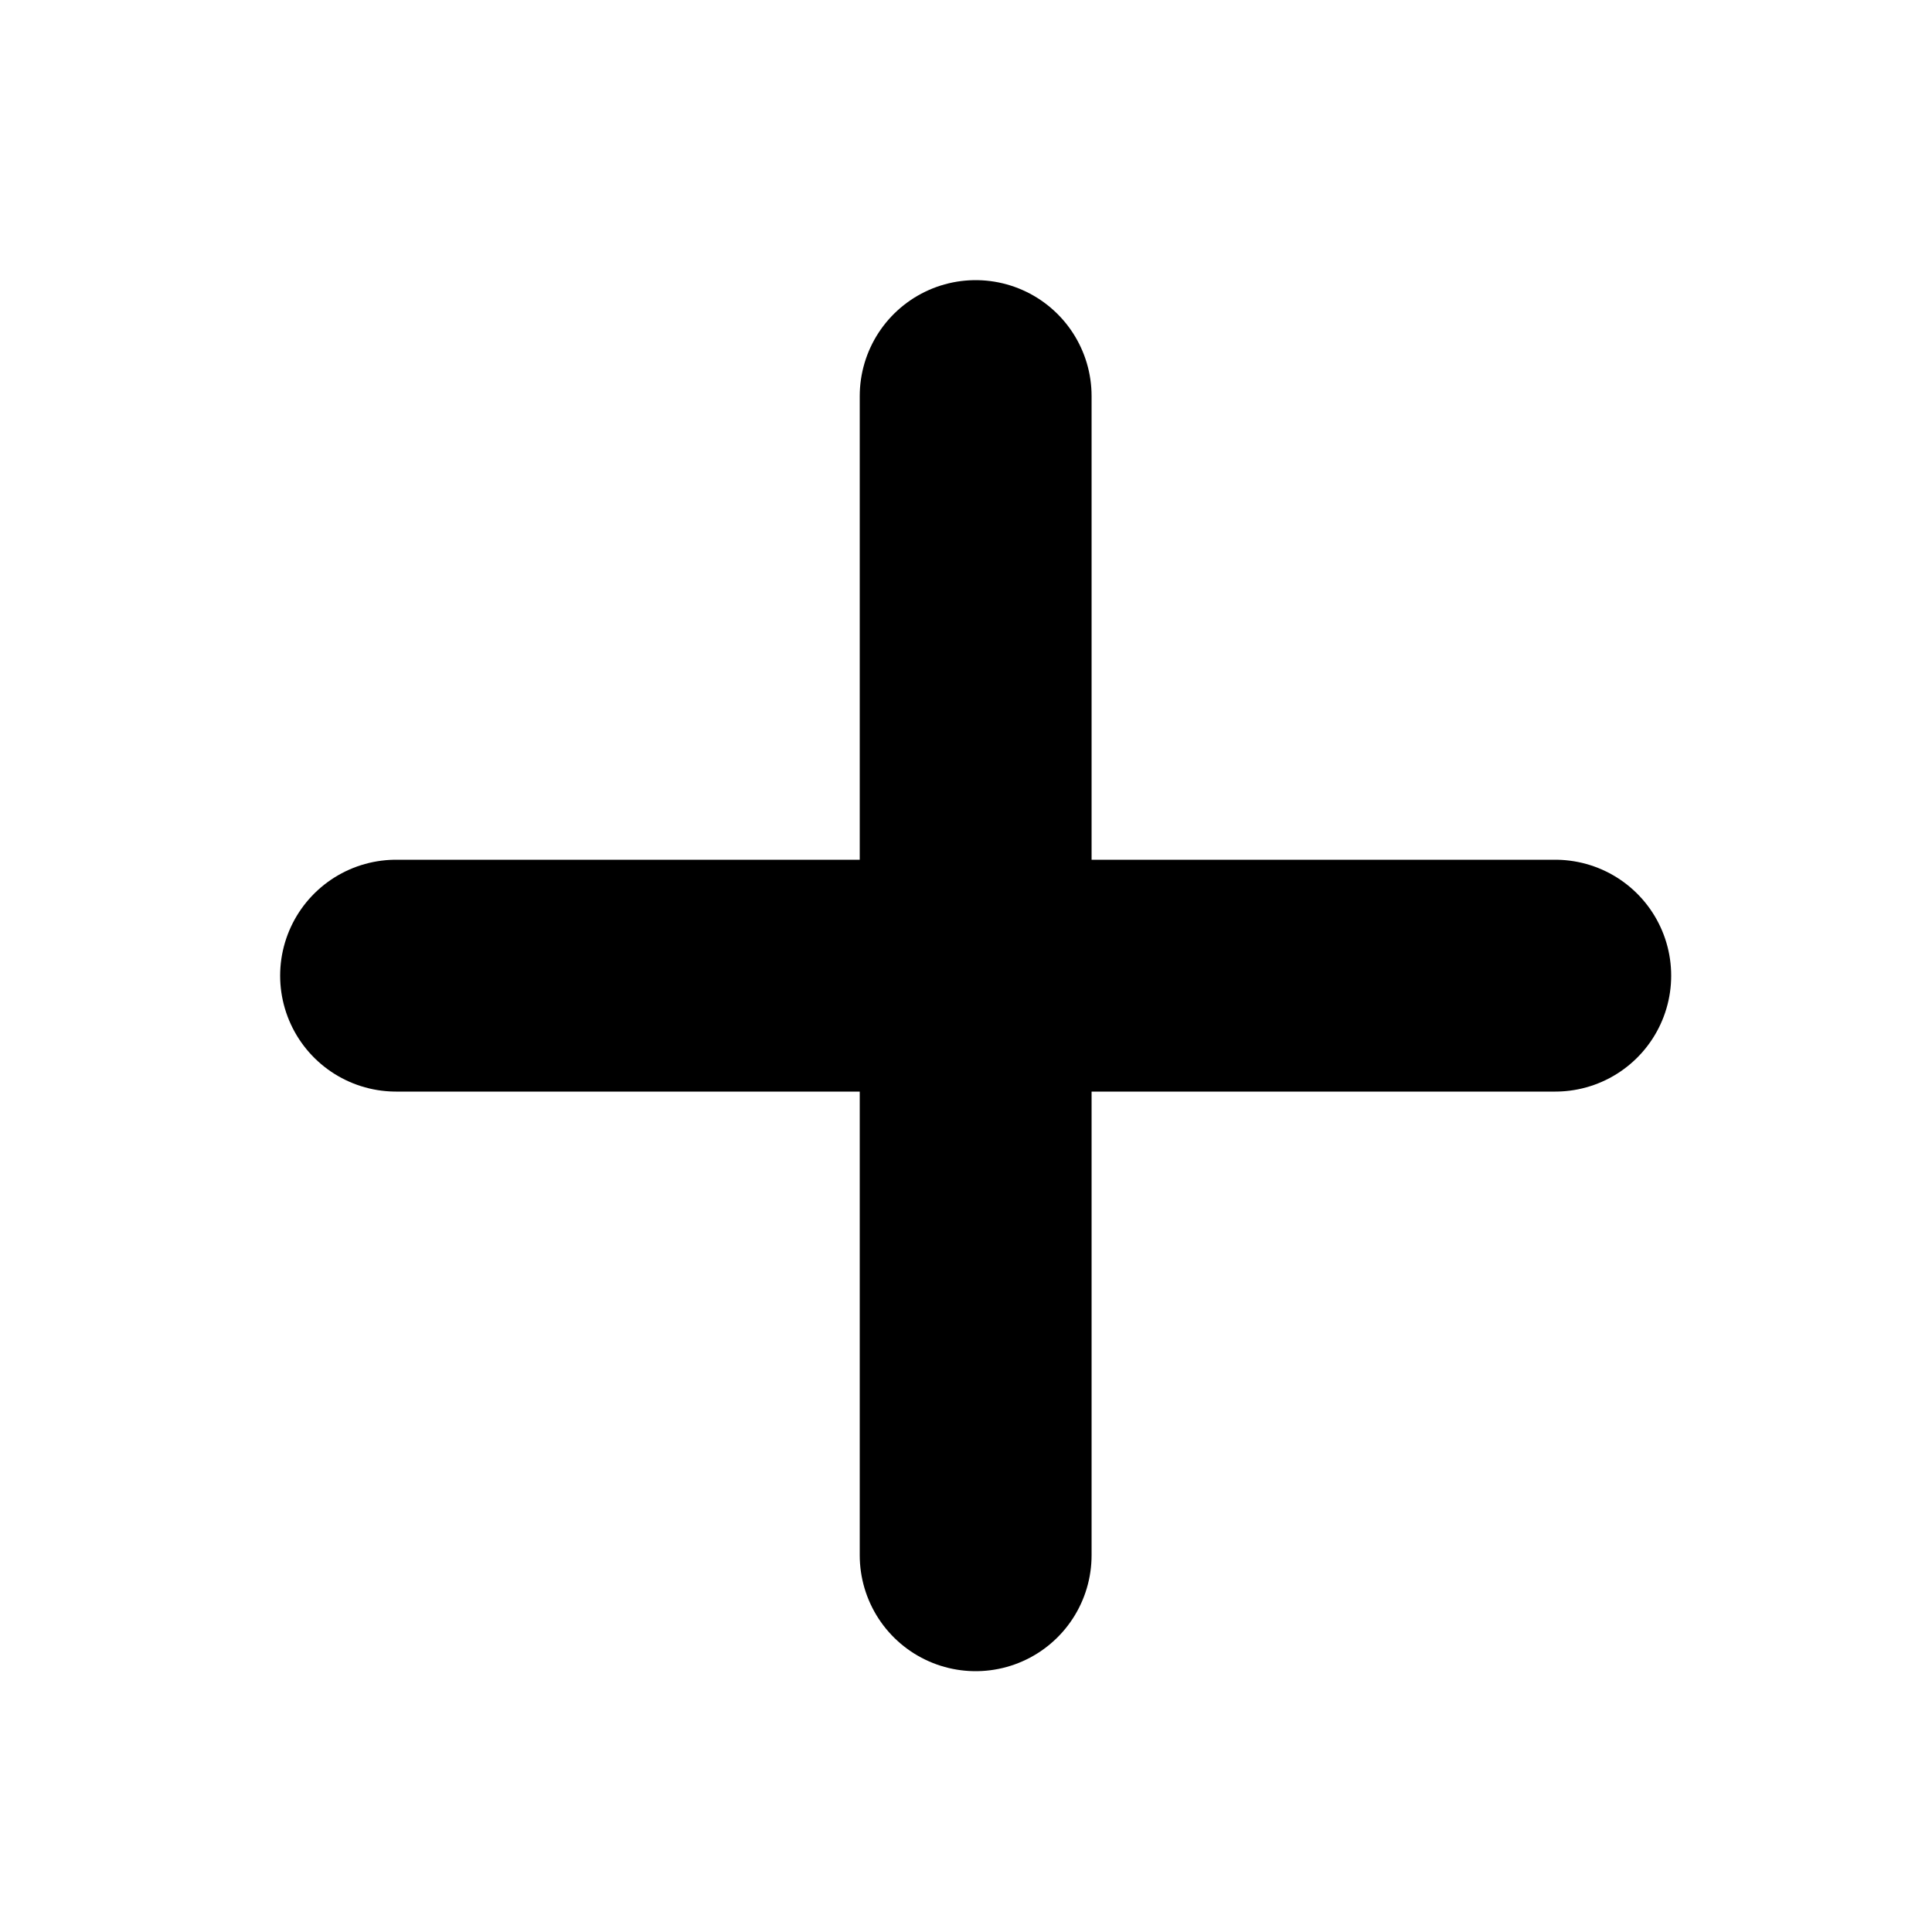
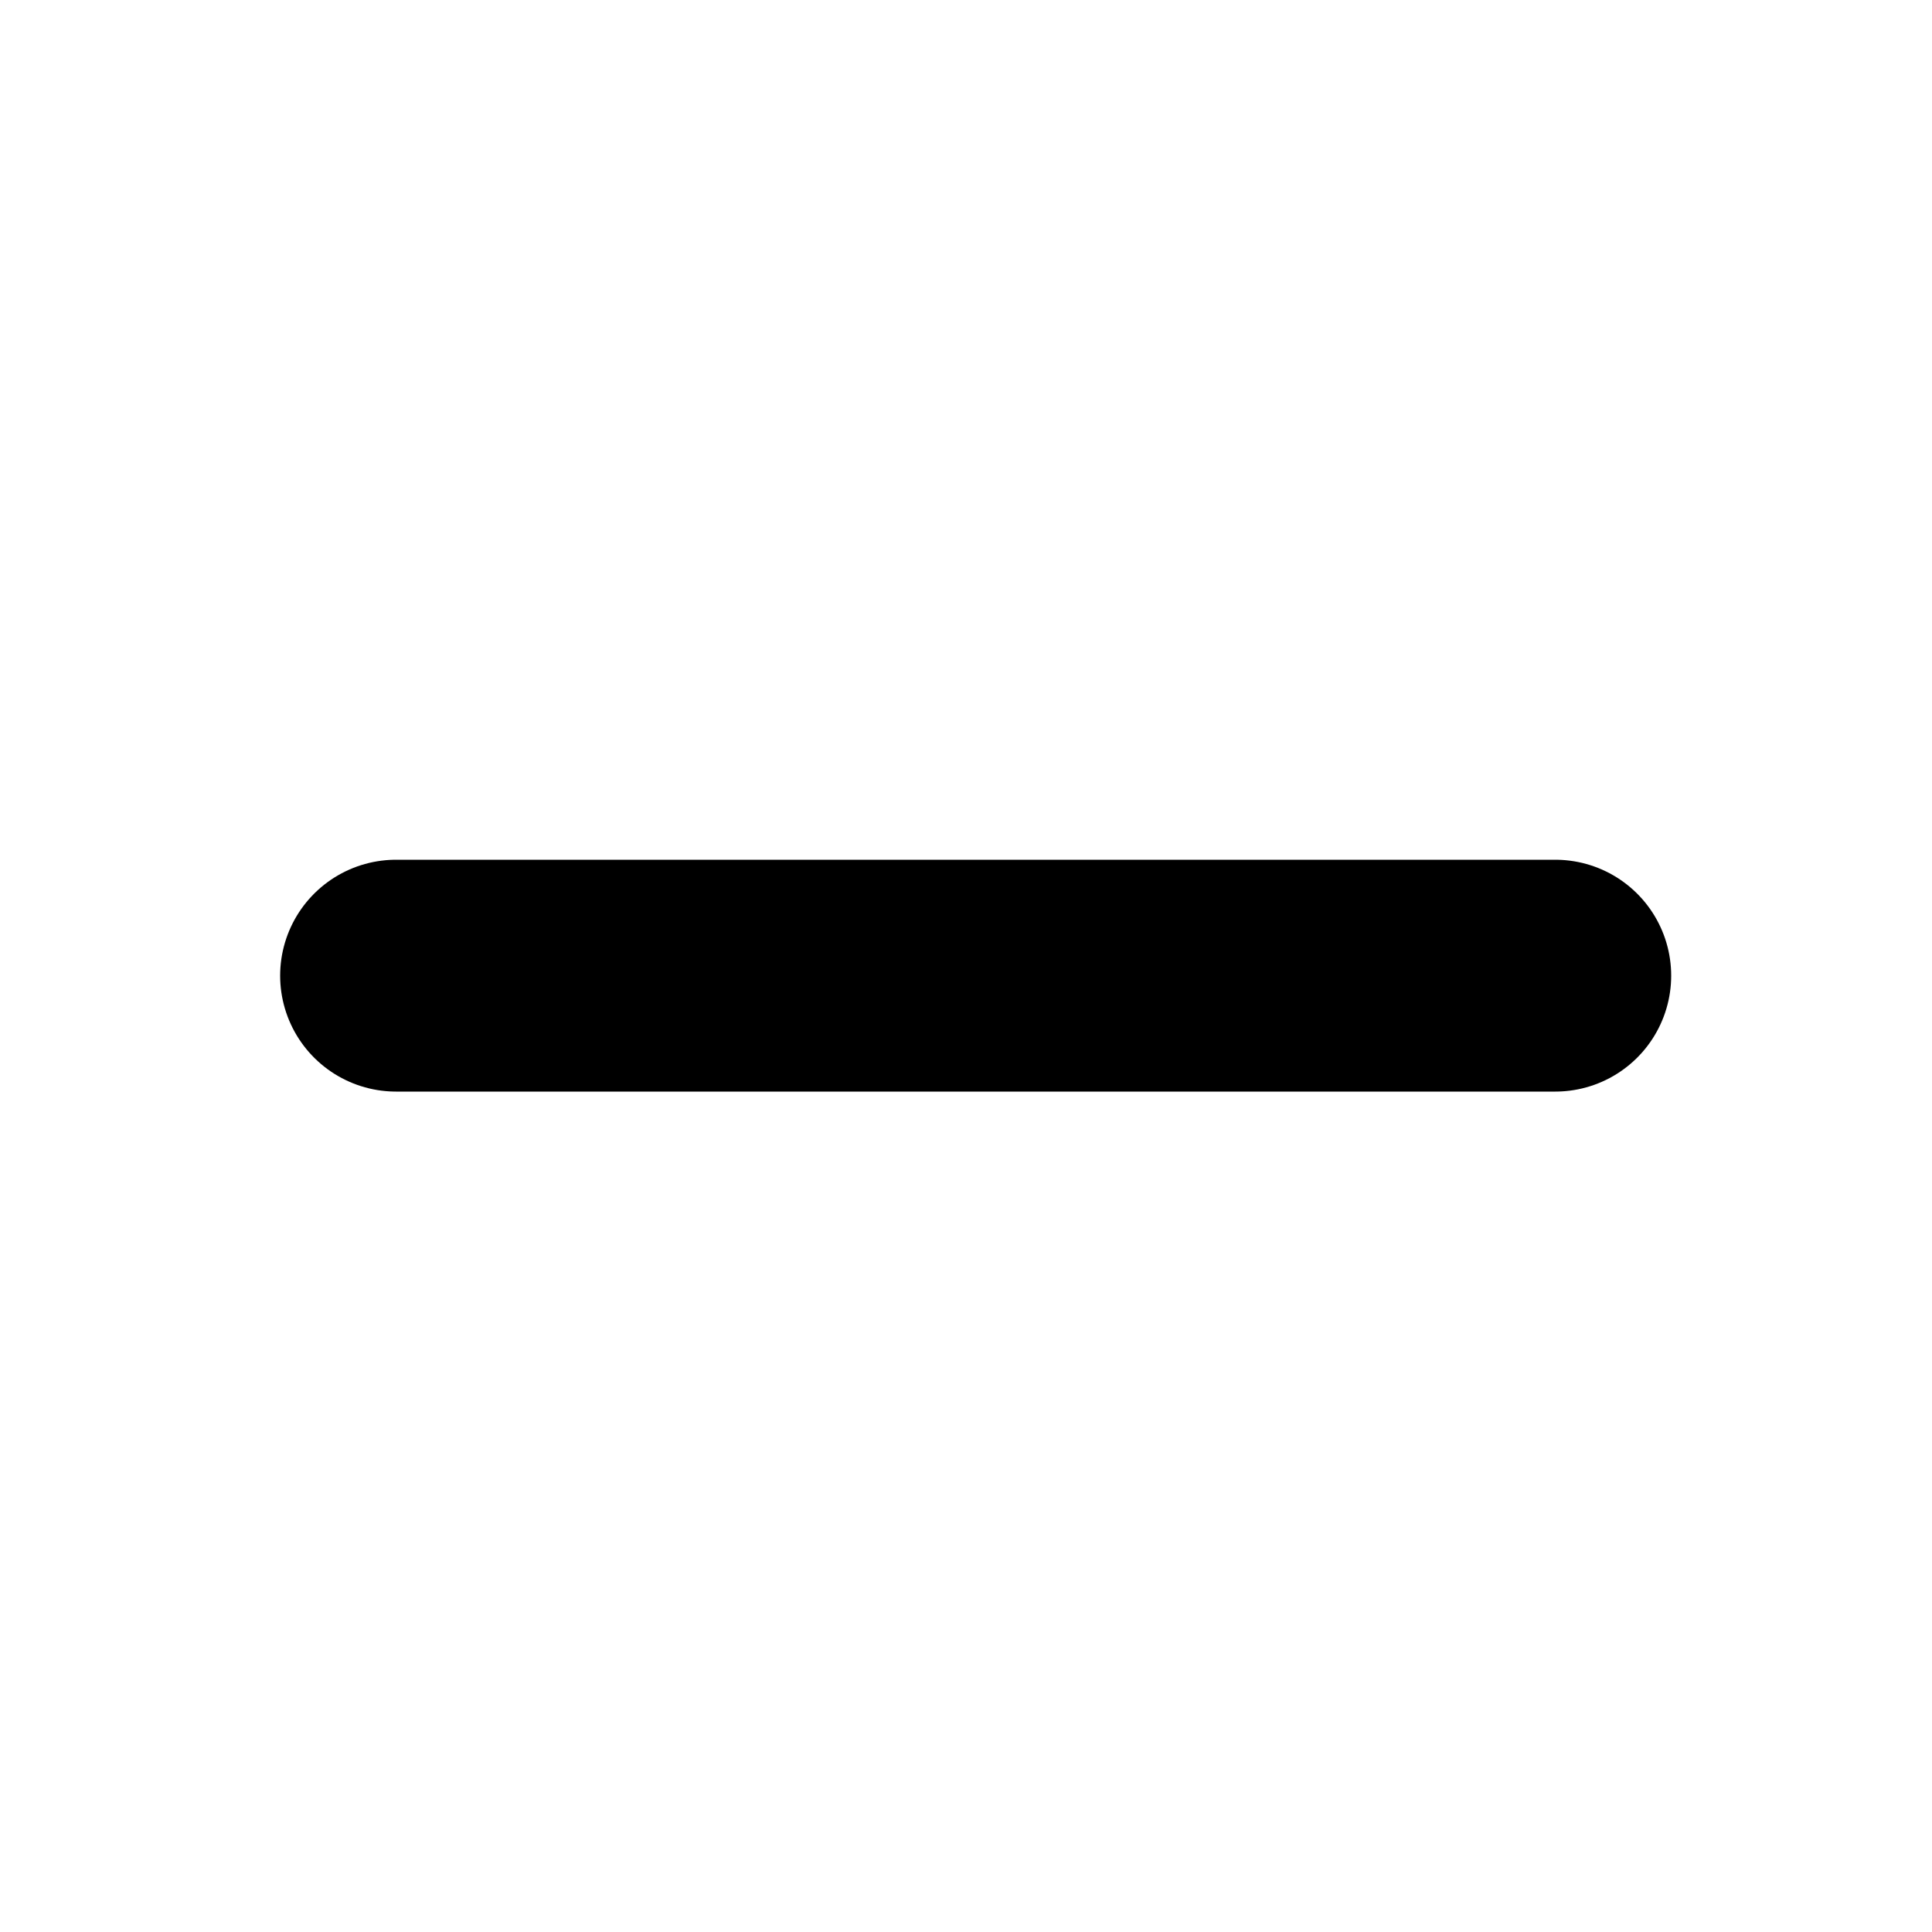
<svg xmlns="http://www.w3.org/2000/svg" version="1.1" x="0" y="0" width="100" height="100" viewBox="0, 0, 100, 100">
  <g id="Image">
-     <path d="M50.5,20.5 L50.5,80.5" fill-opacity="0" stroke="#000000" stroke-width="12" stroke-linecap="round" />
    <path d="M20.5,50.5 L80.5,50.5" fill-opacity="0" stroke="#000000" stroke-width="12" stroke-linecap="round" />
  </g>
</svg>